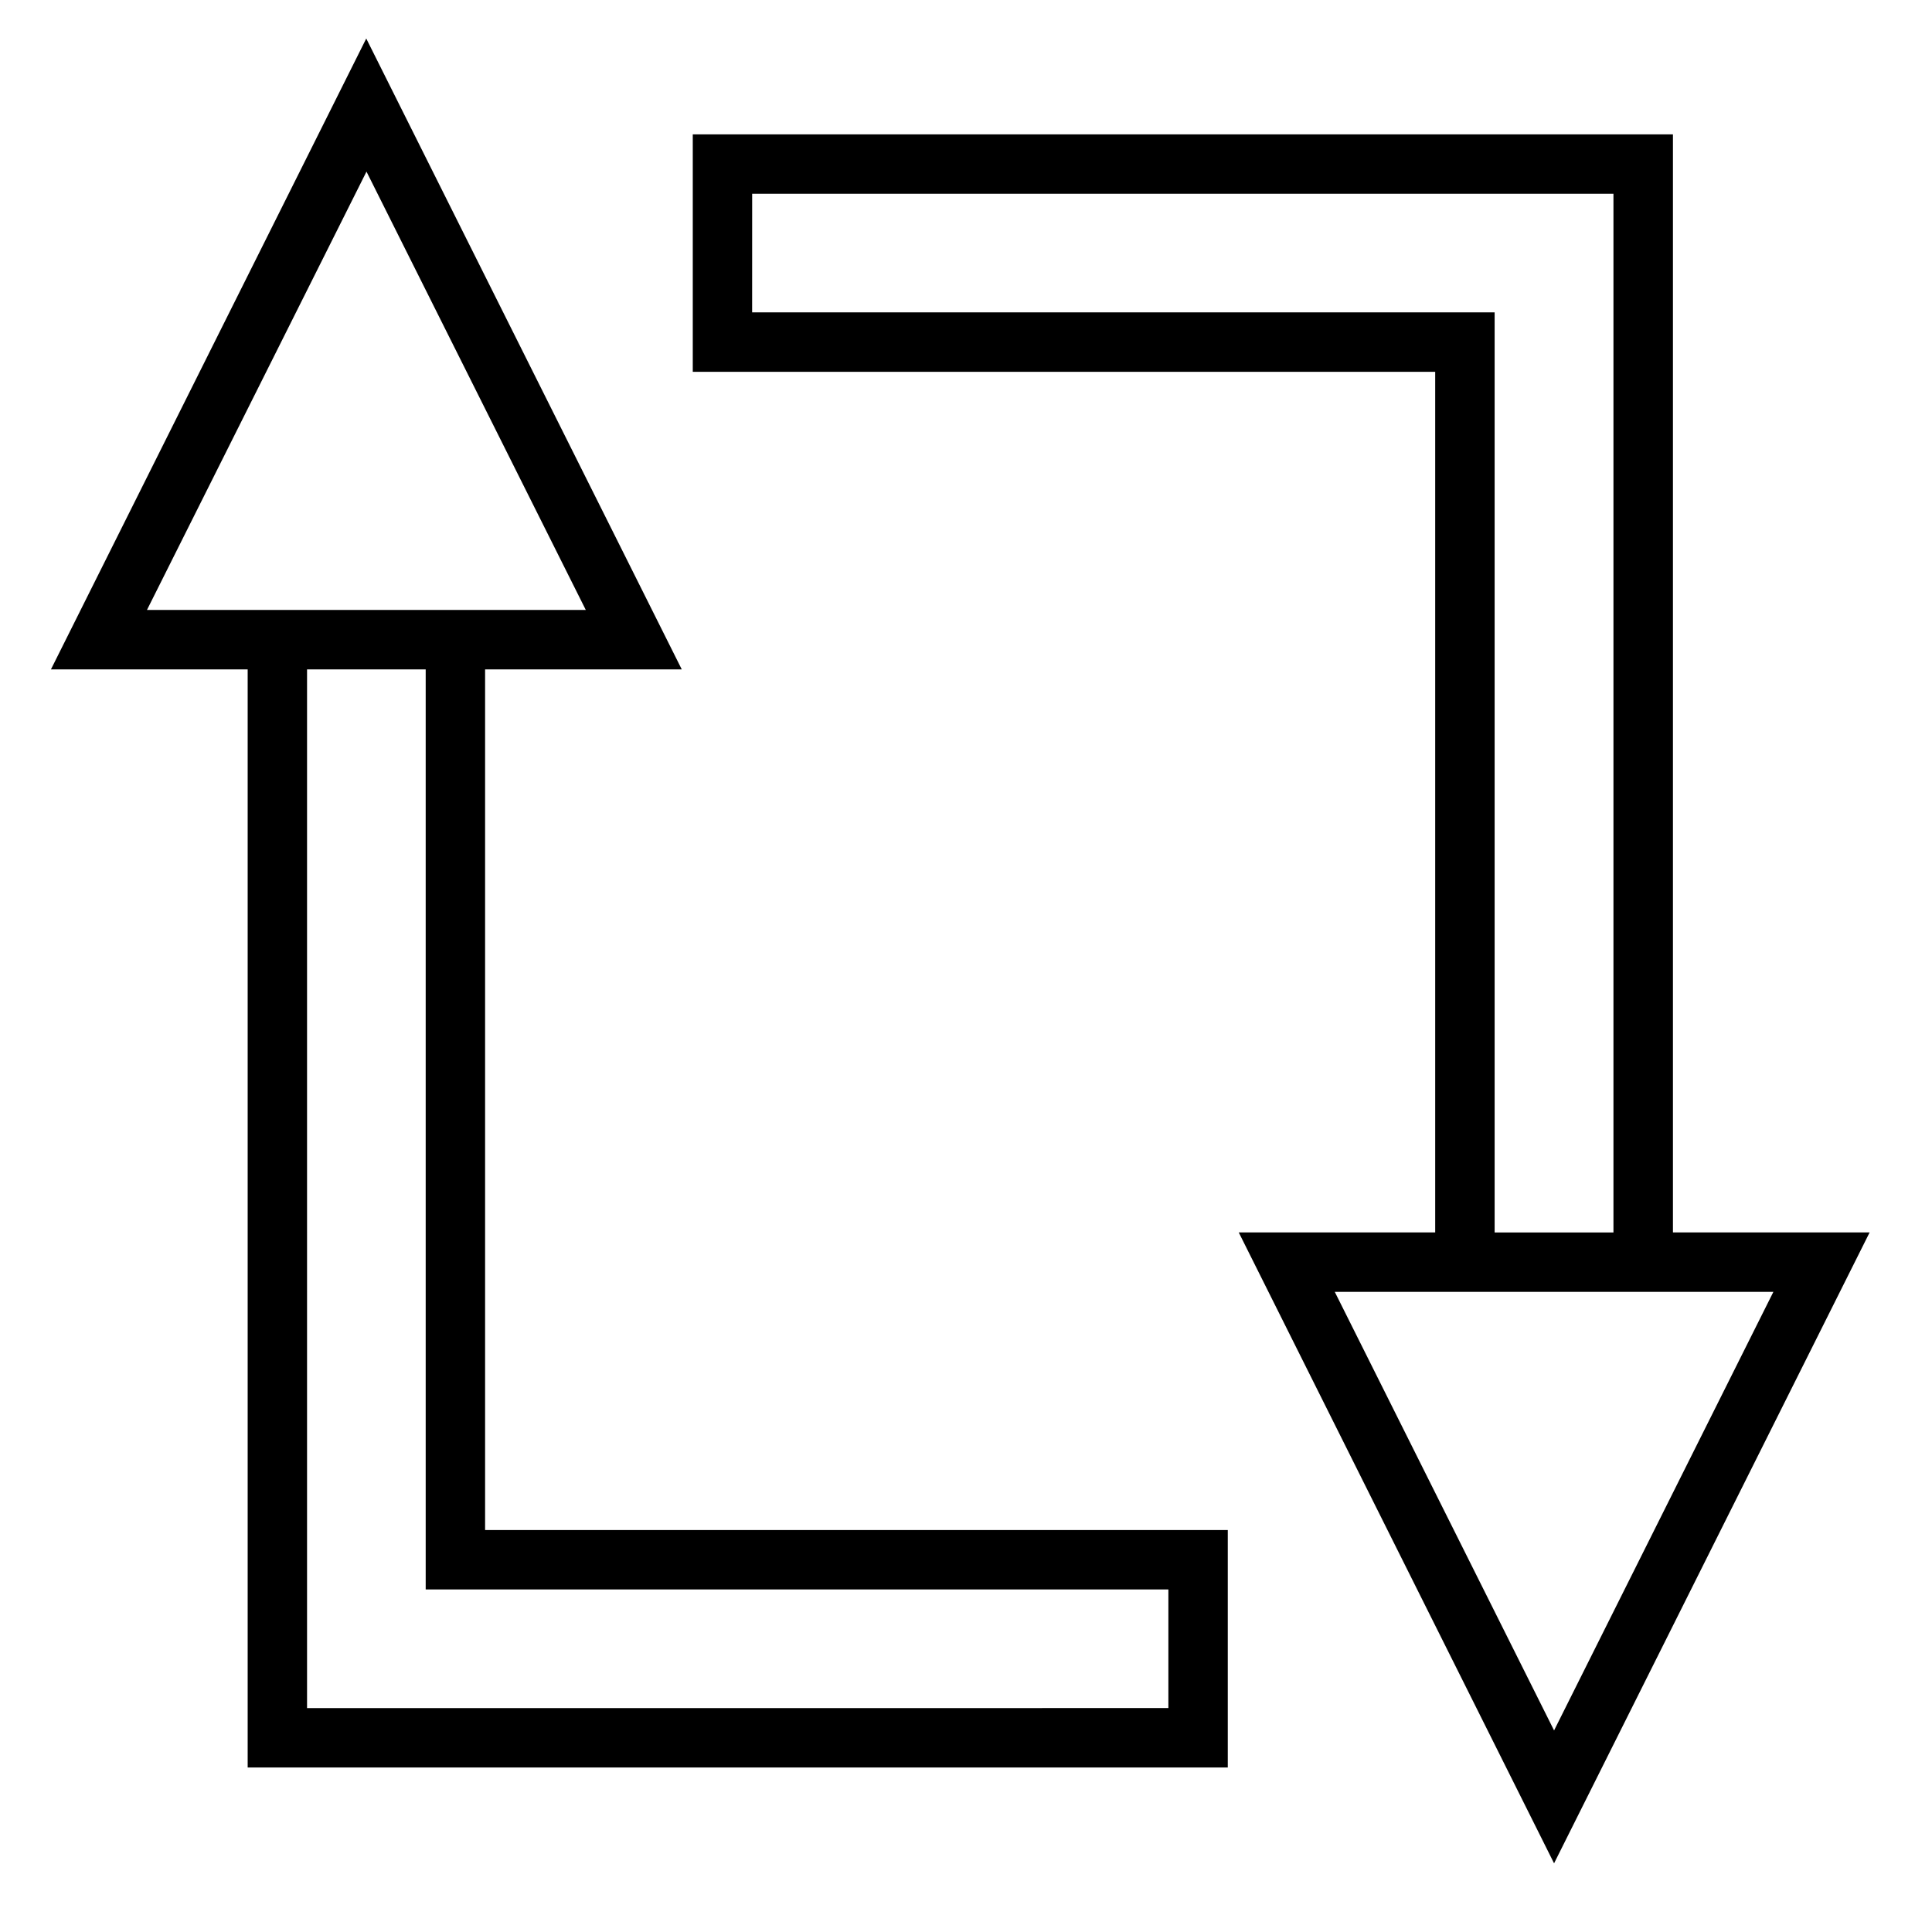
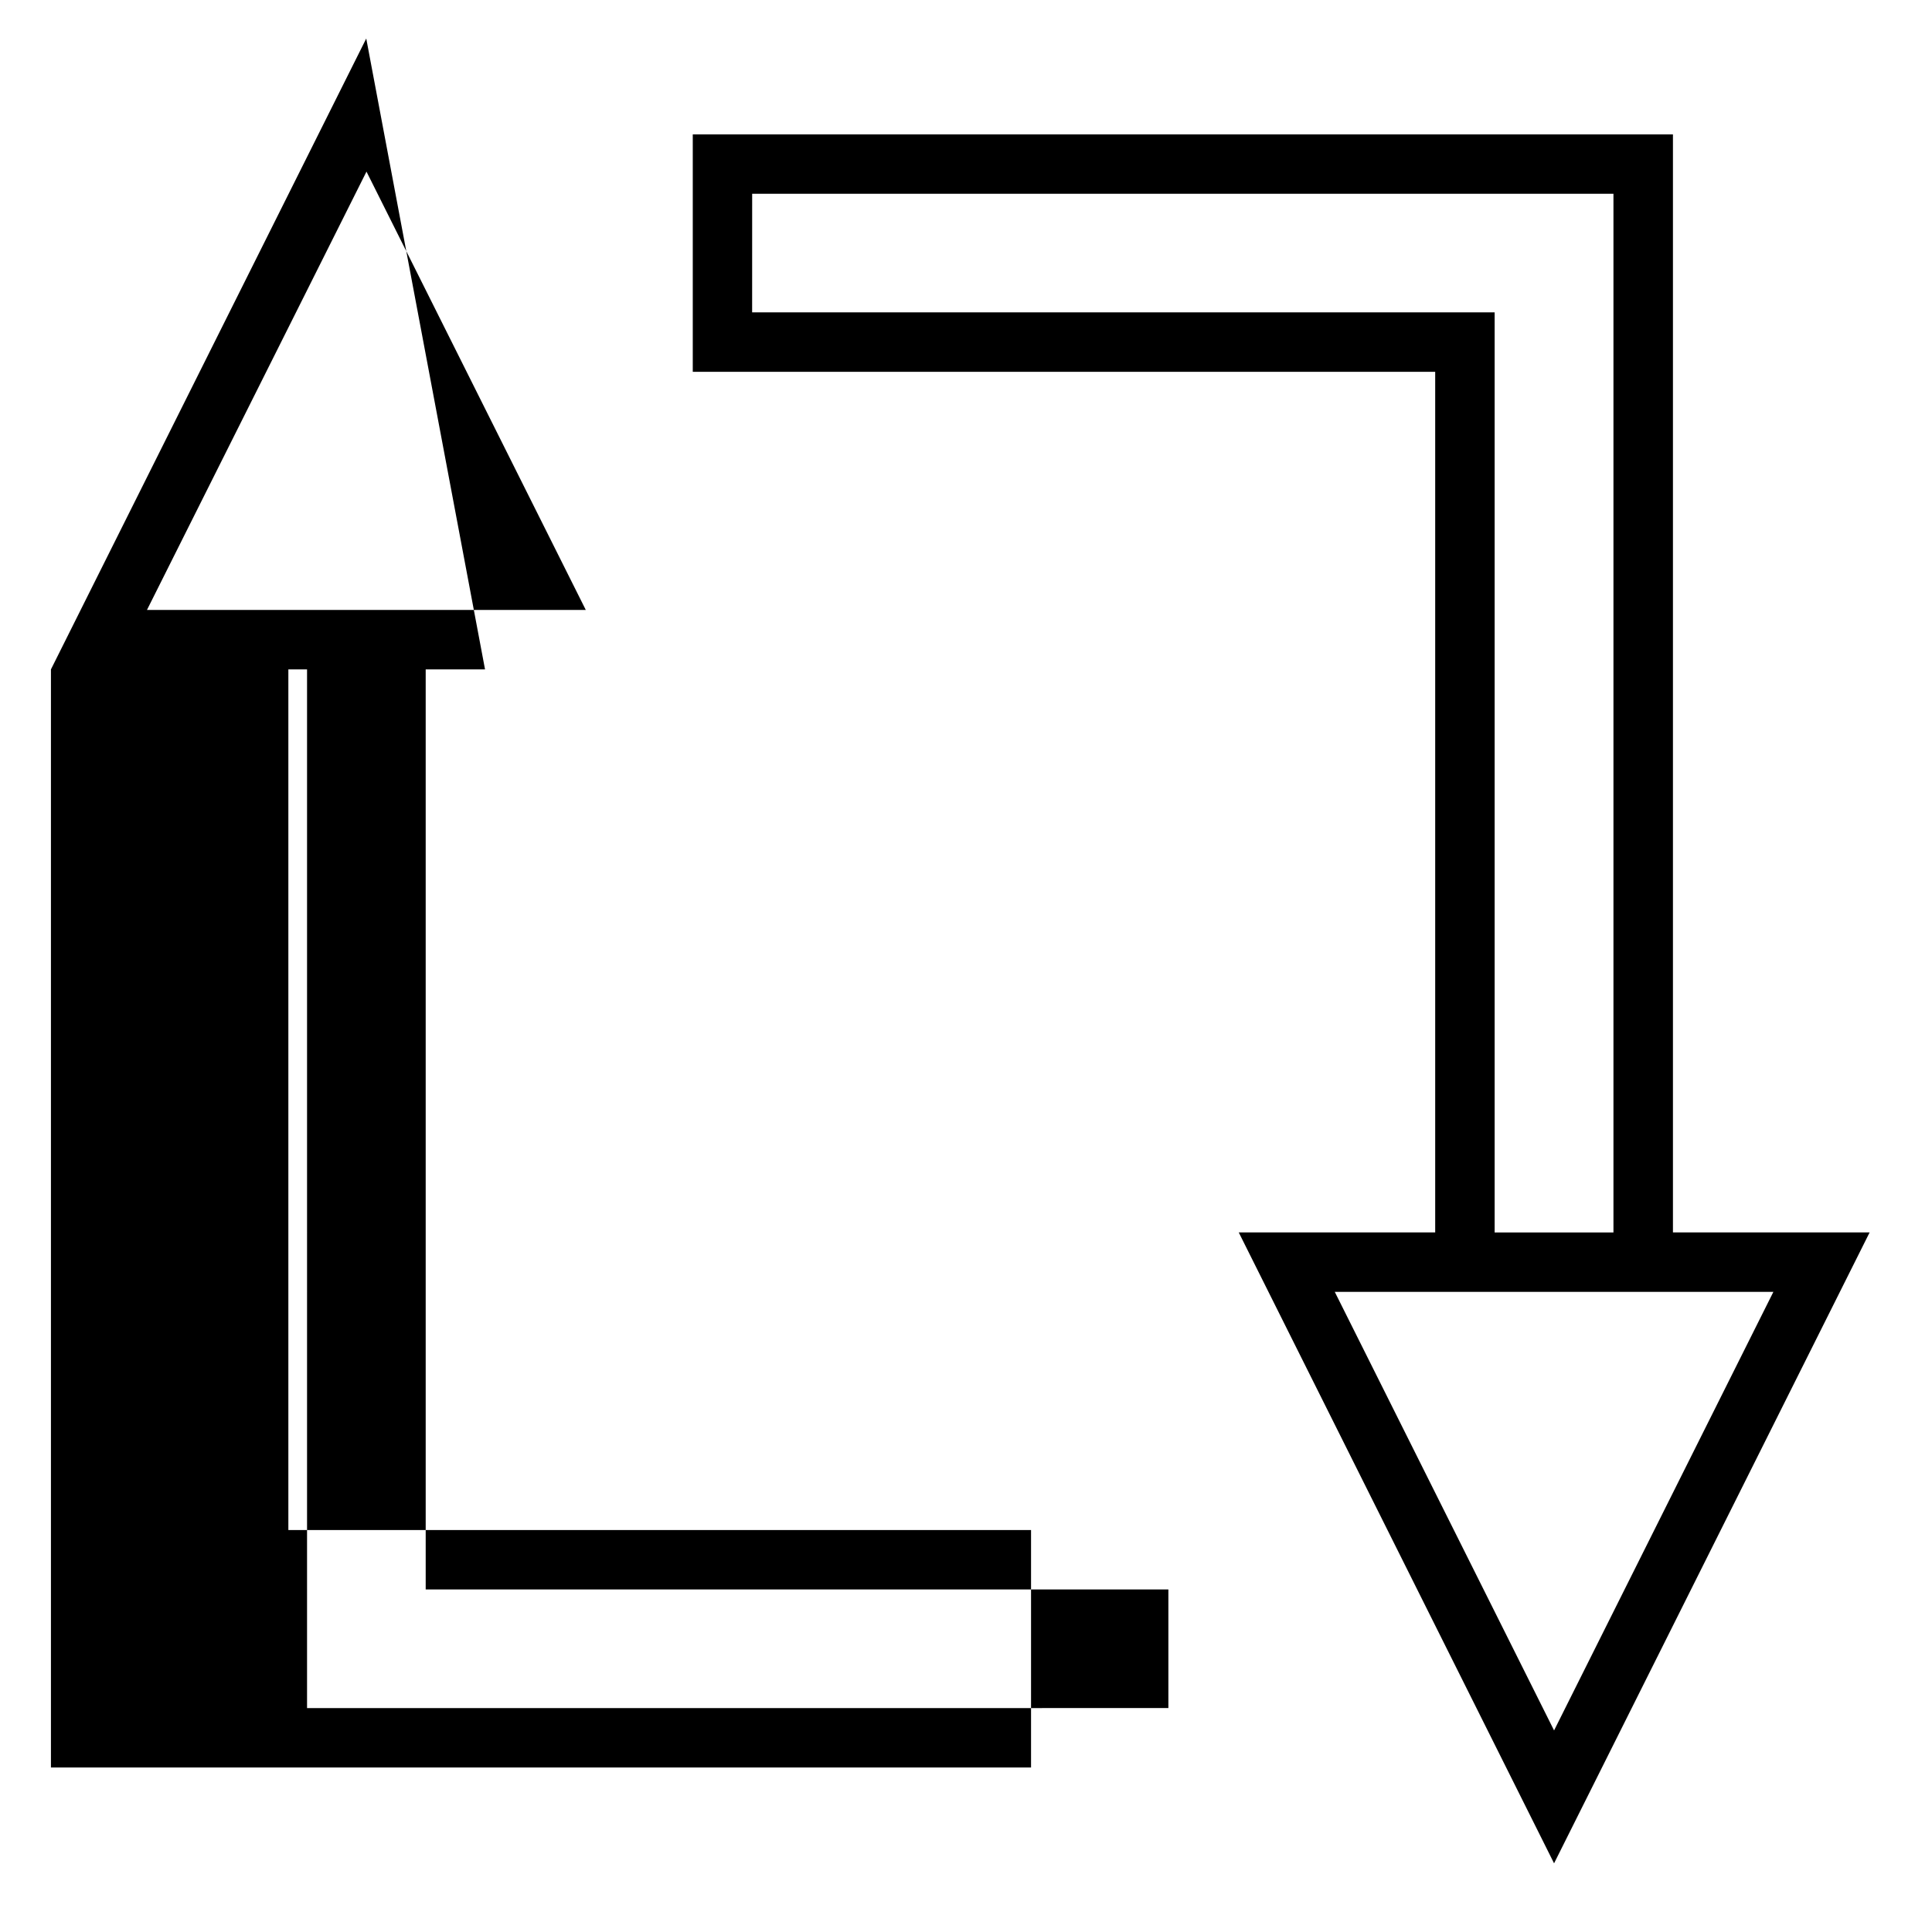
<svg xmlns="http://www.w3.org/2000/svg" fill="#000000" width="800px" height="800px" version="1.1" viewBox="144 144 512 512">
-   <path d="m241.06 154.21-83.562 167.19h52.137v291h259.74v-62.93h-196.82v-228.07h52.121zm86.531 25.398v62.93h196.75v228.07h-52.059l83.562 167.19 83.625-167.19h-52.121v-291zm-86.469 9.871 58.117 116.16h-116.29zm102.21 5.875h228.25v275.26h-31.488v-243.83h-196.77zm-117.96 126.04h31.441v243.82h196.82v31.441l-228.26 0.004zm272.36 164.97h116.23l-58.117 116.22z" />
+   <path d="m241.06 154.21-83.562 167.19v291h259.74v-62.93h-196.82v-228.07h52.121zm86.531 25.398v62.93h196.75v228.07h-52.059l83.562 167.19 83.625-167.19h-52.121v-291zm-86.469 9.871 58.117 116.16h-116.29zm102.21 5.875h228.25v275.26h-31.488v-243.83h-196.77zm-117.96 126.04h31.441v243.82h196.82v31.441l-228.26 0.004zm272.36 164.97h116.23l-58.117 116.22z" />
</svg>